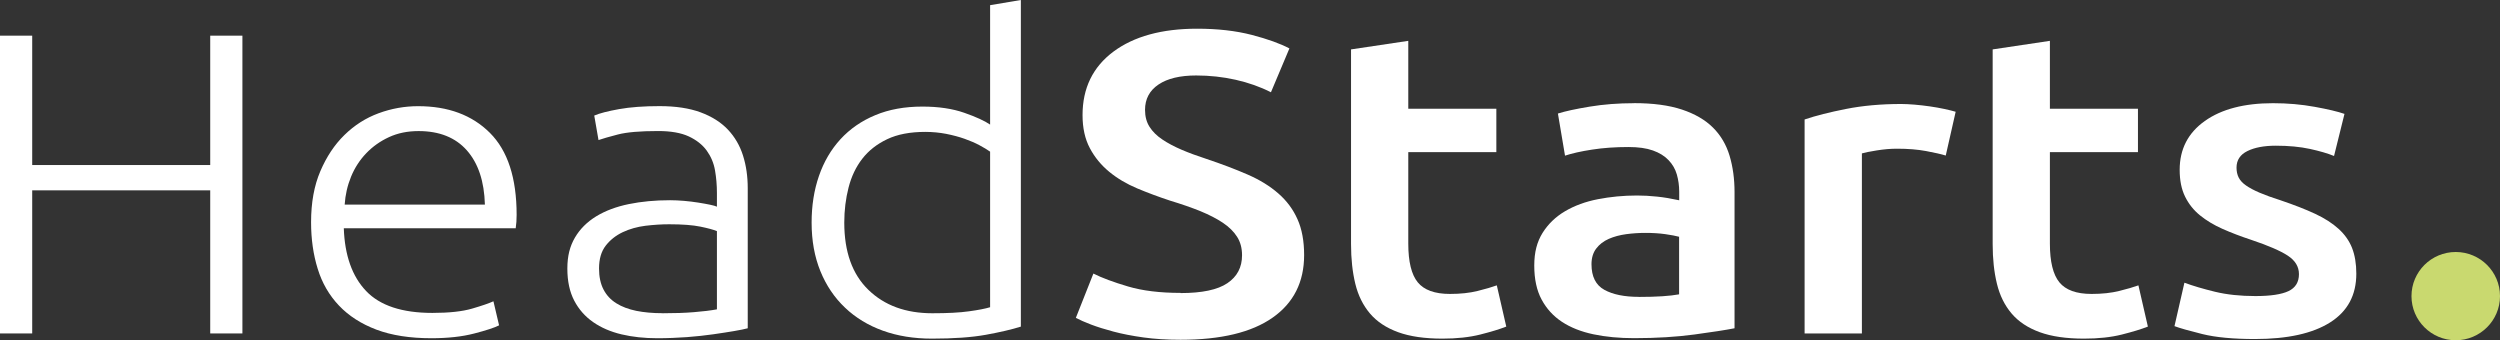
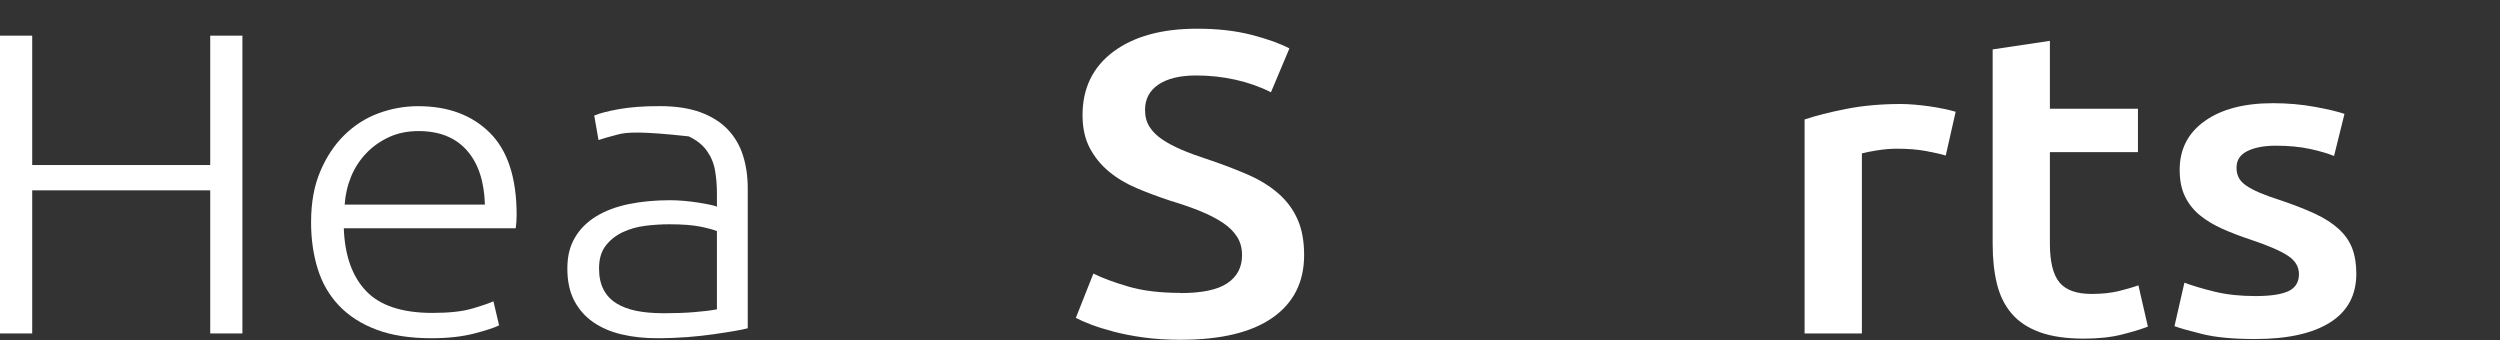
<svg xmlns="http://www.w3.org/2000/svg" width="169" height="23" viewBox="0 0 169 23" fill="none">
  <rect x="0" y="0" width="169" height="23" fill="#333333" stroke="none" />
  <g clip-path="url(#clip0_135_322)">
    <path d="M14.211 2.411H16.387V22.541H14.211V12.867H2.177V22.541H0V2.411H2.177V11.156H14.211V2.411Z" fill="white" />
    <path d="M21.029 15.017C21.029 13.699 21.236 12.552 21.654 11.575C22.071 10.6 22.613 9.779 23.288 9.122C23.959 8.465 24.727 7.975 25.593 7.656C26.459 7.337 27.349 7.178 28.265 7.178C30.294 7.178 31.909 7.777 33.114 8.978C34.32 10.18 34.924 12.027 34.924 14.527C34.924 14.682 34.92 14.838 34.909 14.993C34.897 15.149 34.881 15.293 34.862 15.429H23.241C23.304 17.268 23.807 18.684 24.747 19.671C25.687 20.659 27.181 21.153 29.229 21.153C30.36 21.153 31.257 21.055 31.917 20.861C32.58 20.667 33.06 20.503 33.356 20.367L33.738 21.993C33.438 22.148 32.88 22.331 32.057 22.545C31.234 22.759 30.27 22.864 29.159 22.864C27.708 22.864 26.471 22.669 25.445 22.284C24.419 21.895 23.577 21.355 22.917 20.659C22.254 19.963 21.774 19.135 21.478 18.174C21.178 17.214 21.029 16.164 21.029 15.021V15.017ZM32.779 13.827C32.736 12.26 32.33 11.039 31.562 10.168C30.793 9.297 29.705 8.861 28.297 8.861C27.548 8.861 26.885 8.998 26.296 9.27C25.706 9.542 25.195 9.904 24.759 10.358C24.322 10.813 23.979 11.342 23.733 11.941C23.487 12.54 23.343 13.17 23.3 13.831H32.775L32.779 13.827Z" fill="white" />
-     <path d="M44.59 7.174C45.679 7.174 46.603 7.314 47.36 7.594C48.117 7.874 48.733 8.263 49.201 8.756C49.669 9.25 50.013 9.837 50.227 10.514C50.442 11.191 50.547 11.929 50.547 12.723V22.191C50.333 22.249 50.024 22.311 49.619 22.381C49.213 22.451 48.745 22.521 48.21 22.599C47.676 22.677 47.083 22.739 46.436 22.79C45.784 22.836 45.117 22.864 44.434 22.864C43.561 22.864 42.753 22.778 42.016 22.603C41.279 22.428 40.639 22.152 40.097 21.775C39.554 21.398 39.125 20.912 38.817 20.321C38.509 19.73 38.353 19.01 38.353 18.155C38.353 17.299 38.525 16.646 38.864 16.063C39.203 15.483 39.687 15.001 40.303 14.624C40.924 14.247 41.657 13.971 42.511 13.796C43.366 13.621 44.294 13.535 45.297 13.535C45.597 13.535 45.909 13.551 46.24 13.578C46.572 13.605 46.892 13.648 47.2 13.695C47.508 13.745 47.778 13.792 48 13.839C48.222 13.885 48.378 13.932 48.464 13.971V13.041C48.464 12.52 48.421 12.011 48.335 11.517C48.249 11.023 48.062 10.58 47.774 10.18C47.485 9.783 47.079 9.464 46.556 9.219C46.034 8.978 45.343 8.858 44.493 8.858C43.276 8.858 42.371 8.935 41.77 9.091C41.173 9.246 40.736 9.371 40.459 9.468L40.171 7.812C40.534 7.656 41.095 7.512 41.852 7.376C42.609 7.24 43.522 7.174 44.59 7.174ZM44.782 21.176C45.593 21.176 46.303 21.153 46.911 21.102C47.52 21.055 48.039 20.989 48.464 20.912V15.623C48.23 15.526 47.855 15.425 47.344 15.32C46.834 15.215 46.127 15.161 45.23 15.161C44.719 15.161 44.185 15.196 43.631 15.262C43.077 15.332 42.562 15.476 42.094 15.697C41.626 15.919 41.24 16.226 40.943 16.611C40.643 17 40.495 17.513 40.495 18.151C40.495 18.711 40.596 19.185 40.799 19.574C41.002 19.963 41.29 20.27 41.665 20.503C42.039 20.737 42.488 20.904 43.011 21.013C43.533 21.118 44.126 21.172 44.785 21.172L44.782 21.176Z" fill="white" />
-     <path d="M69.014 22.078C68.394 22.273 67.606 22.456 66.646 22.631C65.686 22.806 64.469 22.891 62.995 22.891C61.778 22.891 60.674 22.712 59.683 22.355C58.692 21.997 57.838 21.48 57.124 20.799C56.41 20.123 55.852 19.298 55.458 18.33C55.064 17.362 54.865 16.269 54.865 15.048C54.865 13.905 55.029 12.855 55.361 11.895C55.692 10.934 56.176 10.11 56.816 9.41C57.456 8.714 58.24 8.17 59.168 7.785C60.096 7.396 61.157 7.205 62.355 7.205C63.443 7.205 64.387 7.345 65.187 7.625C65.987 7.905 66.568 8.173 66.931 8.422V0.35L69.01 0V22.078H69.014ZM66.935 10.254C66.743 10.118 66.502 9.974 66.213 9.818C65.924 9.663 65.589 9.519 65.207 9.383C64.824 9.247 64.407 9.138 63.958 9.048C63.51 8.963 63.041 8.916 62.55 8.916C61.524 8.916 60.666 9.079 59.972 9.41C59.277 9.74 58.719 10.18 58.29 10.732C57.861 11.284 57.553 11.934 57.362 12.68C57.171 13.427 57.073 14.216 57.073 15.048C57.073 17.023 57.615 18.54 58.704 19.594C59.792 20.651 61.231 21.176 63.026 21.176C64.052 21.176 64.879 21.134 65.507 21.044C66.135 20.959 66.611 20.865 66.931 20.768V10.254H66.935Z" fill="white" />
+     <path d="M44.59 7.174C45.679 7.174 46.603 7.314 47.36 7.594C48.117 7.874 48.733 8.263 49.201 8.756C49.669 9.25 50.013 9.837 50.227 10.514C50.442 11.191 50.547 11.929 50.547 12.723V22.191C50.333 22.249 50.024 22.311 49.619 22.381C49.213 22.451 48.745 22.521 48.21 22.599C47.676 22.677 47.083 22.739 46.436 22.79C45.784 22.836 45.117 22.864 44.434 22.864C43.561 22.864 42.753 22.778 42.016 22.603C41.279 22.428 40.639 22.152 40.097 21.775C39.554 21.398 39.125 20.912 38.817 20.321C38.509 19.73 38.353 19.01 38.353 18.155C38.353 17.299 38.525 16.646 38.864 16.063C39.203 15.483 39.687 15.001 40.303 14.624C40.924 14.247 41.657 13.971 42.511 13.796C43.366 13.621 44.294 13.535 45.297 13.535C45.597 13.535 45.909 13.551 46.24 13.578C46.572 13.605 46.892 13.648 47.2 13.695C47.508 13.745 47.778 13.792 48 13.839C48.222 13.885 48.378 13.932 48.464 13.971V13.041C48.464 12.52 48.421 12.011 48.335 11.517C48.249 11.023 48.062 10.58 47.774 10.18C47.485 9.783 47.079 9.464 46.556 9.219C43.276 8.858 42.371 8.935 41.77 9.091C41.173 9.246 40.736 9.371 40.459 9.468L40.171 7.812C40.534 7.656 41.095 7.512 41.852 7.376C42.609 7.24 43.522 7.174 44.59 7.174ZM44.782 21.176C45.593 21.176 46.303 21.153 46.911 21.102C47.52 21.055 48.039 20.989 48.464 20.912V15.623C48.23 15.526 47.855 15.425 47.344 15.32C46.834 15.215 46.127 15.161 45.23 15.161C44.719 15.161 44.185 15.196 43.631 15.262C43.077 15.332 42.562 15.476 42.094 15.697C41.626 15.919 41.24 16.226 40.943 16.611C40.643 17 40.495 17.513 40.495 18.151C40.495 18.711 40.596 19.185 40.799 19.574C41.002 19.963 41.29 20.27 41.665 20.503C42.039 20.737 42.488 20.904 43.011 21.013C43.533 21.118 44.126 21.172 44.785 21.172L44.782 21.176Z" fill="white" />
    <path d="M79.803 19.812C81.254 19.812 82.312 19.59 82.971 19.143C83.634 18.696 83.962 18.07 83.962 17.253C83.962 16.771 83.849 16.351 83.626 16.005C83.404 15.655 83.084 15.34 82.667 15.06C82.249 14.78 81.742 14.52 81.145 14.274C80.549 14.033 79.866 13.796 79.097 13.563C78.329 13.31 77.588 13.034 76.874 12.735C76.16 12.435 75.528 12.062 74.986 11.615C74.444 11.168 74.003 10.639 73.675 10.017C73.344 9.398 73.18 8.652 73.18 7.781C73.18 5.961 73.874 4.534 75.259 3.496C76.648 2.461 78.536 1.94 80.923 1.94C82.312 1.94 83.54 2.08 84.621 2.36C85.698 2.64 86.548 2.948 87.164 3.274L85.916 6.237C85.191 5.868 84.395 5.588 83.533 5.393C82.667 5.199 81.777 5.102 80.861 5.102C79.772 5.102 78.926 5.304 78.317 5.712C77.709 6.12 77.404 6.692 77.404 7.427C77.404 7.874 77.506 8.255 77.709 8.574C77.912 8.893 78.2 9.181 78.575 9.43C78.949 9.682 79.386 9.912 79.885 10.126C80.385 10.339 80.935 10.542 81.535 10.736C82.581 11.086 83.513 11.44 84.336 11.798C85.159 12.155 85.85 12.583 86.415 13.077C86.981 13.571 87.414 14.15 87.71 14.819C88.011 15.488 88.159 16.297 88.159 17.245C88.159 19.065 87.449 20.477 86.029 21.472C84.609 22.471 82.534 22.969 79.803 22.969C78.887 22.969 78.048 22.915 77.291 22.81C76.534 22.705 75.86 22.572 75.275 22.417C74.686 22.261 74.182 22.102 73.753 21.939C73.324 21.775 72.985 21.624 72.727 21.488L73.913 18.493C74.49 18.785 75.267 19.073 76.25 19.364C77.233 19.656 78.415 19.8 79.803 19.8V19.812Z" fill="white" />
-     <path d="M91.326 3.34L95.2 2.761V7.349H101.153V10.285H95.2V16.471C95.2 17.692 95.415 18.563 95.84 19.084C96.265 19.605 96.99 19.87 98.016 19.87C98.722 19.87 99.347 19.804 99.889 19.668C100.435 19.532 100.864 19.407 101.184 19.29L101.824 22.078C101.375 22.253 100.79 22.432 100.064 22.615C99.339 22.798 98.484 22.891 97.505 22.891C96.312 22.891 95.313 22.747 94.513 22.456C93.714 22.164 93.078 21.744 92.61 21.192C92.142 20.64 91.81 19.971 91.619 19.185C91.428 18.4 91.33 17.506 91.33 16.498V3.34H91.326Z" fill="white" />
-     <path d="M110.468 6.972C111.747 6.972 112.824 7.116 113.702 7.407C114.576 7.699 115.274 8.103 115.8 8.628C116.323 9.149 116.698 9.787 116.92 10.53C117.142 11.276 117.255 12.093 117.255 12.983V22.191C116.659 22.308 115.757 22.448 114.552 22.611C113.347 22.774 111.985 22.86 110.472 22.86C109.469 22.86 108.553 22.774 107.718 22.599C106.887 22.424 106.177 22.144 105.588 21.756C104.999 21.367 104.543 20.865 104.211 20.247C103.879 19.628 103.716 18.863 103.716 17.953C103.716 17.043 103.903 16.347 104.277 15.744C104.652 15.145 105.159 14.655 105.799 14.278C106.438 13.901 107.18 13.629 108.022 13.465C108.865 13.302 109.746 13.216 110.663 13.216C111.088 13.216 111.537 13.24 112.009 13.29C112.477 13.337 112.98 13.423 113.514 13.539V12.96C113.514 12.552 113.46 12.167 113.355 11.797C113.249 11.428 113.062 11.105 112.793 10.825C112.528 10.545 112.173 10.327 111.736 10.172C111.299 10.016 110.749 9.939 110.086 9.939C109.188 9.939 108.369 9.997 107.62 10.114C106.871 10.23 106.267 10.366 105.795 10.522L105.315 7.675C105.806 7.52 106.52 7.364 107.46 7.209C108.4 7.053 109.403 6.976 110.468 6.976V6.972ZM110.788 20.072C111.981 20.072 112.89 20.013 113.507 19.897V16.005C113.292 15.946 112.984 15.888 112.578 15.829C112.173 15.771 111.724 15.744 111.232 15.744C110.807 15.744 110.374 15.771 109.937 15.829C109.501 15.888 109.107 15.993 108.752 16.148C108.4 16.304 108.116 16.522 107.905 16.802C107.691 17.082 107.585 17.435 107.585 17.863C107.585 18.695 107.874 19.271 108.451 19.59C109.029 19.909 109.805 20.068 110.788 20.068V20.072Z" fill="white" />
    <path d="M131.532 10.514C131.213 10.417 130.768 10.316 130.202 10.211C129.637 10.106 128.981 10.052 128.232 10.052C127.803 10.052 127.351 10.091 126.871 10.168C126.391 10.246 126.056 10.312 125.864 10.37V22.541H121.991V8.076C122.736 7.824 123.672 7.586 124.792 7.365C125.911 7.143 127.156 7.03 128.521 7.03C128.778 7.03 129.075 7.046 129.418 7.073C129.758 7.1 130.101 7.143 130.444 7.19C130.783 7.24 131.115 7.295 131.435 7.365C131.755 7.435 132.012 7.497 132.203 7.555L131.532 10.518V10.514Z" fill="white" />
    <path d="M134.7 3.34L138.573 2.761V7.349H144.526V10.285H138.573V16.471C138.573 17.692 138.788 18.563 139.213 19.084C139.638 19.605 140.364 19.87 141.39 19.87C142.096 19.87 142.72 19.804 143.262 19.668C143.808 19.532 144.238 19.407 144.557 19.29L145.197 22.078C144.749 22.253 144.163 22.432 143.438 22.615C142.712 22.798 141.858 22.891 140.879 22.891C139.685 22.891 138.687 22.747 137.887 22.456C137.087 22.164 136.451 21.744 135.983 21.192C135.515 20.64 135.184 19.971 134.993 19.185C134.801 18.4 134.704 17.506 134.704 16.498V3.34H134.7Z" fill="white" />
    <path d="M152.464 20.014C153.49 20.014 154.235 19.901 154.703 19.679C155.172 19.457 155.409 19.073 155.409 18.532C155.409 18.03 155.16 17.614 154.657 17.284C154.153 16.953 153.326 16.596 152.176 16.211C151.47 15.977 150.826 15.732 150.241 15.472C149.652 15.211 149.149 14.904 148.72 14.558C148.29 14.208 147.955 13.788 147.713 13.294C147.467 12.8 147.346 12.194 147.346 11.478C147.346 10.082 147.912 8.986 149.043 8.181C150.175 7.376 151.711 6.976 153.654 6.976C154.637 6.976 155.573 7.057 156.471 7.221C157.368 7.384 158.039 7.543 158.487 7.699L157.781 10.545C157.356 10.37 156.81 10.211 156.151 10.067C155.487 9.923 154.719 9.849 153.845 9.849C153.057 9.849 152.414 9.97 151.926 10.211C151.435 10.452 151.189 10.825 151.189 11.331C151.189 11.583 151.236 11.805 151.333 11.999C151.431 12.194 151.594 12.373 151.829 12.536C152.063 12.699 152.371 12.867 152.757 13.03C153.139 13.193 153.611 13.364 154.165 13.539C155.082 13.85 155.862 14.154 156.502 14.453C157.141 14.752 157.672 15.091 158.085 15.468C158.503 15.845 158.807 16.277 158.998 16.759C159.189 17.245 159.287 17.824 159.287 18.501C159.287 19.955 158.694 21.052 157.512 21.798C156.326 22.545 154.637 22.918 152.437 22.918C150.966 22.918 149.781 22.805 148.883 22.584C147.986 22.362 147.358 22.183 146.995 22.047L147.666 19.111C148.244 19.325 148.93 19.527 149.73 19.722C150.53 19.916 151.442 20.014 152.468 20.014H152.464Z" fill="white" />
-     <path d="M166.008 23C167.66 23 169 21.665 169 20.018C169 18.37 167.66 17.035 166.008 17.035C164.356 17.035 163.016 18.37 163.016 20.018C163.016 21.665 164.356 23 166.008 23Z" fill="#C9D96F" />
  </g>
  <defs>
    <clipPath id="clip0_135_322">
      <rect width="169" height="23" fill="white" />
    </clipPath>
  </defs>
</svg>